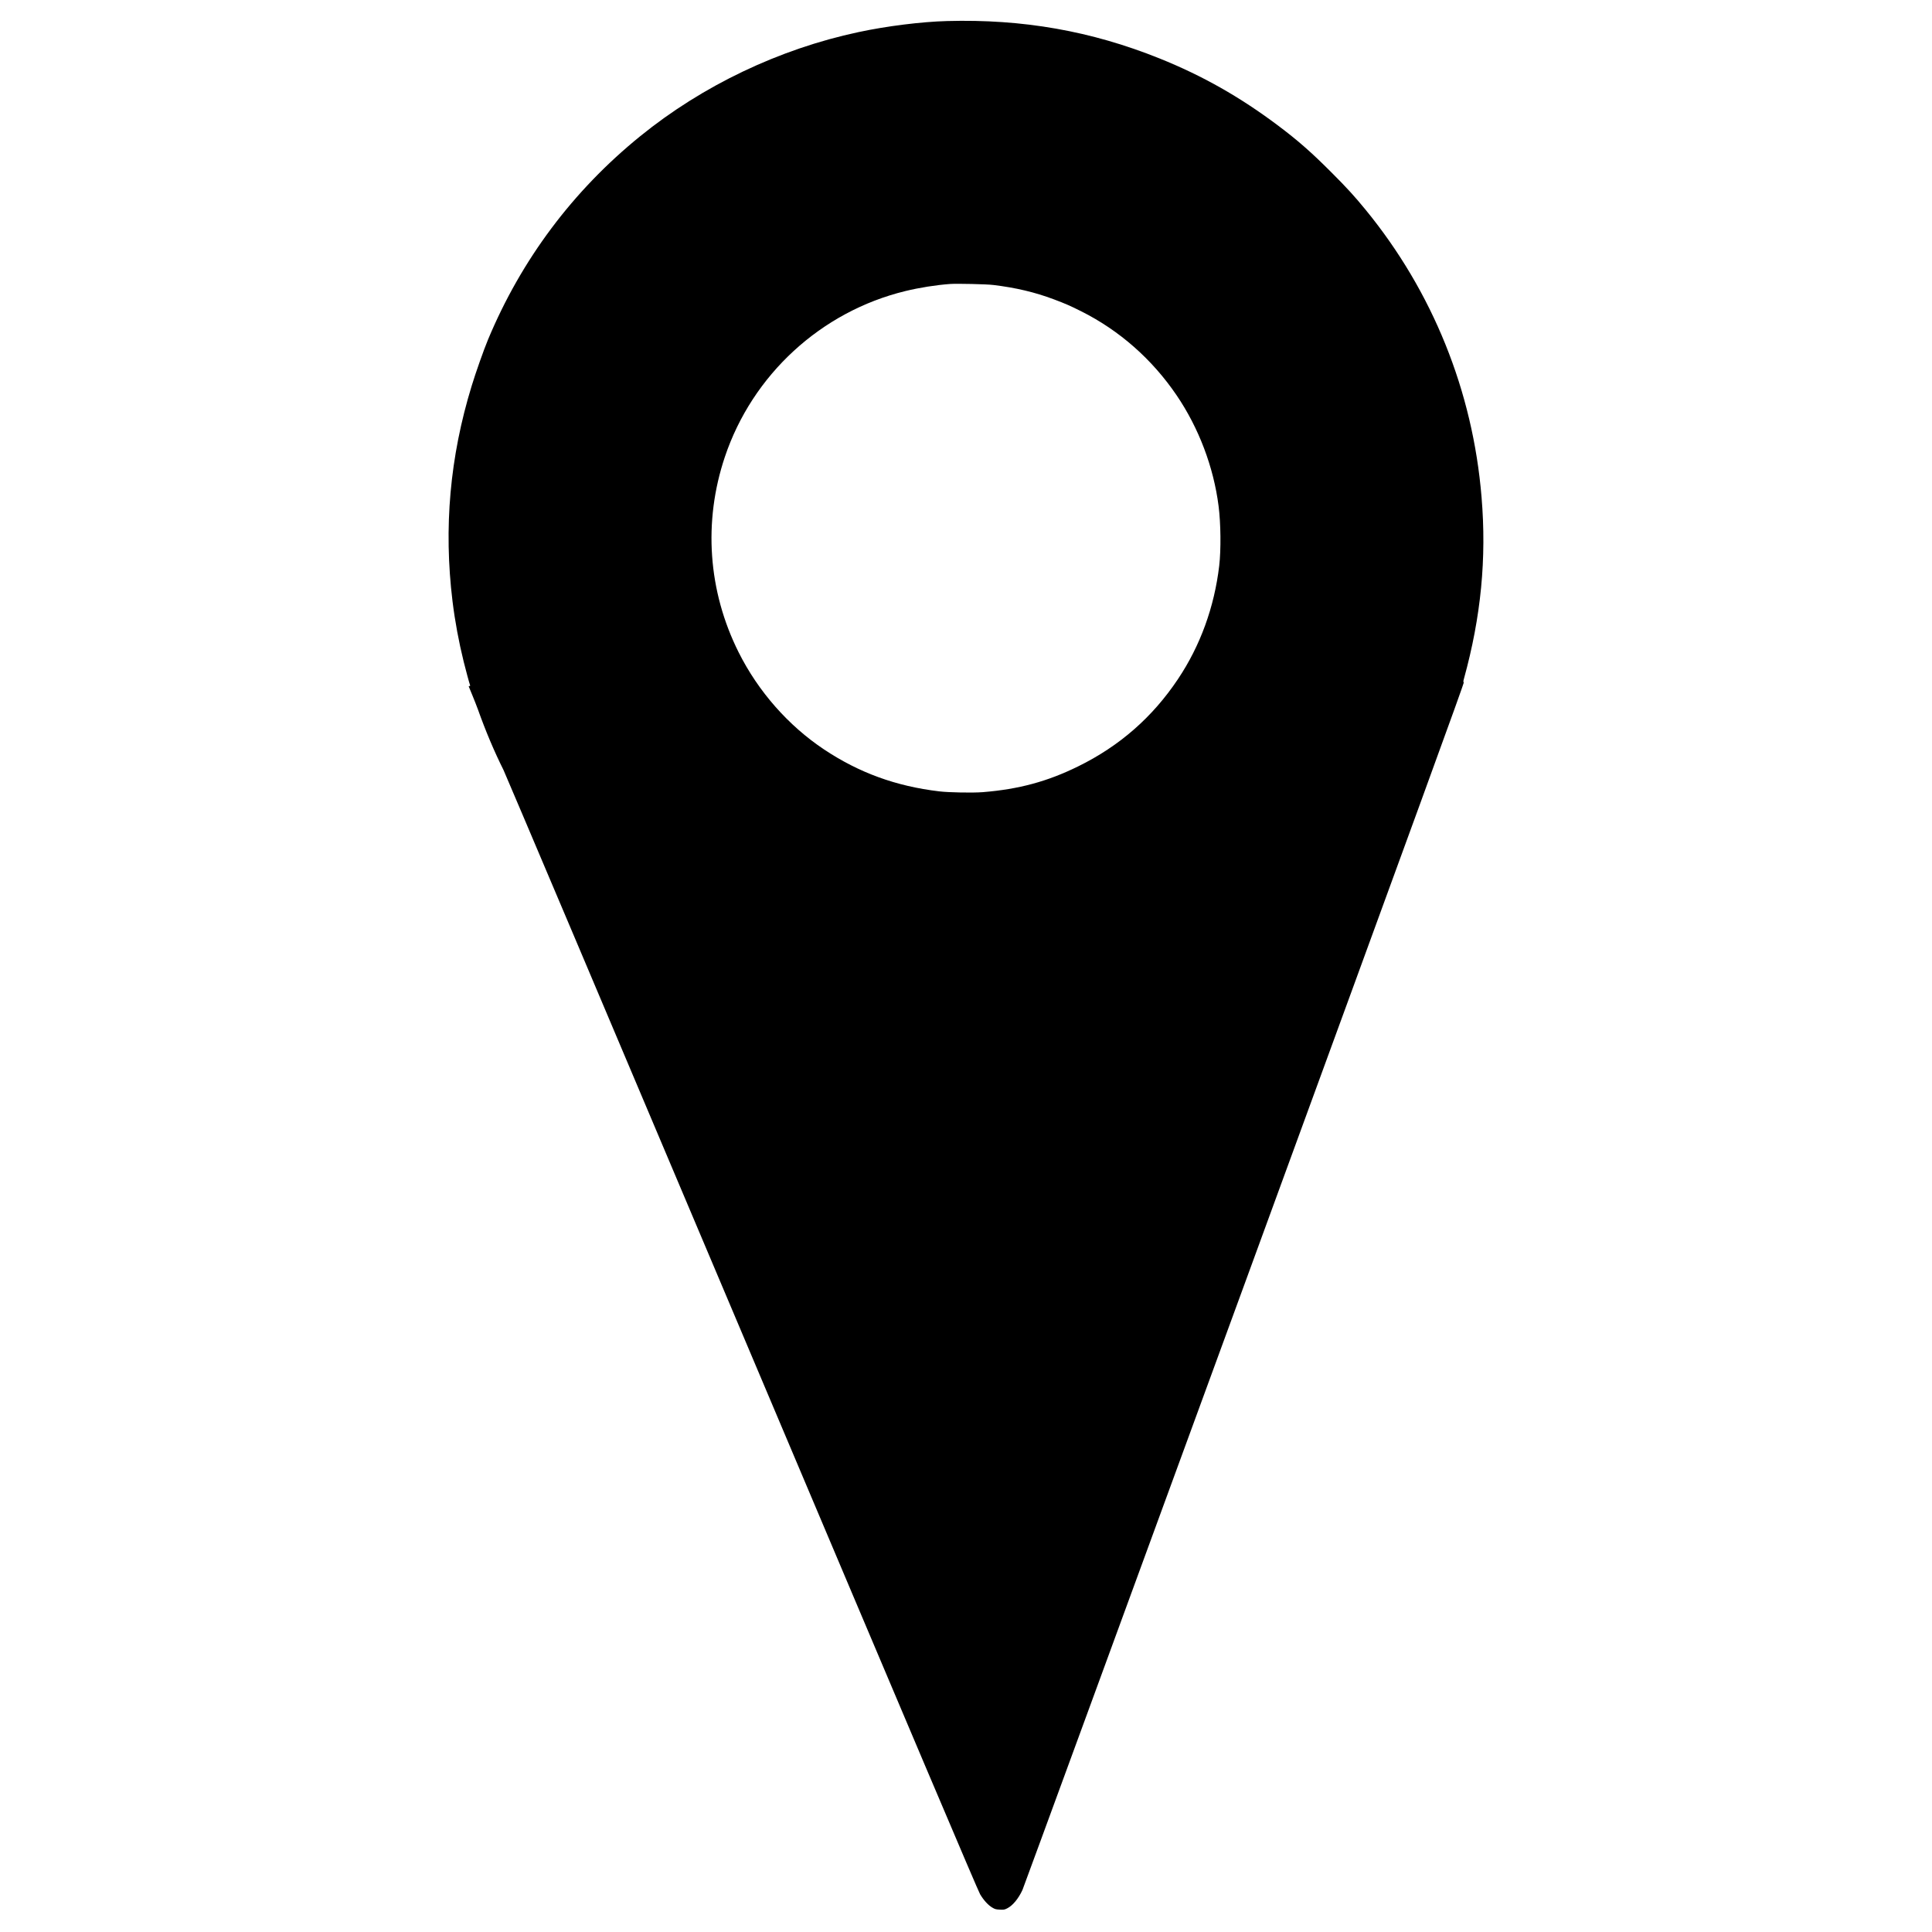
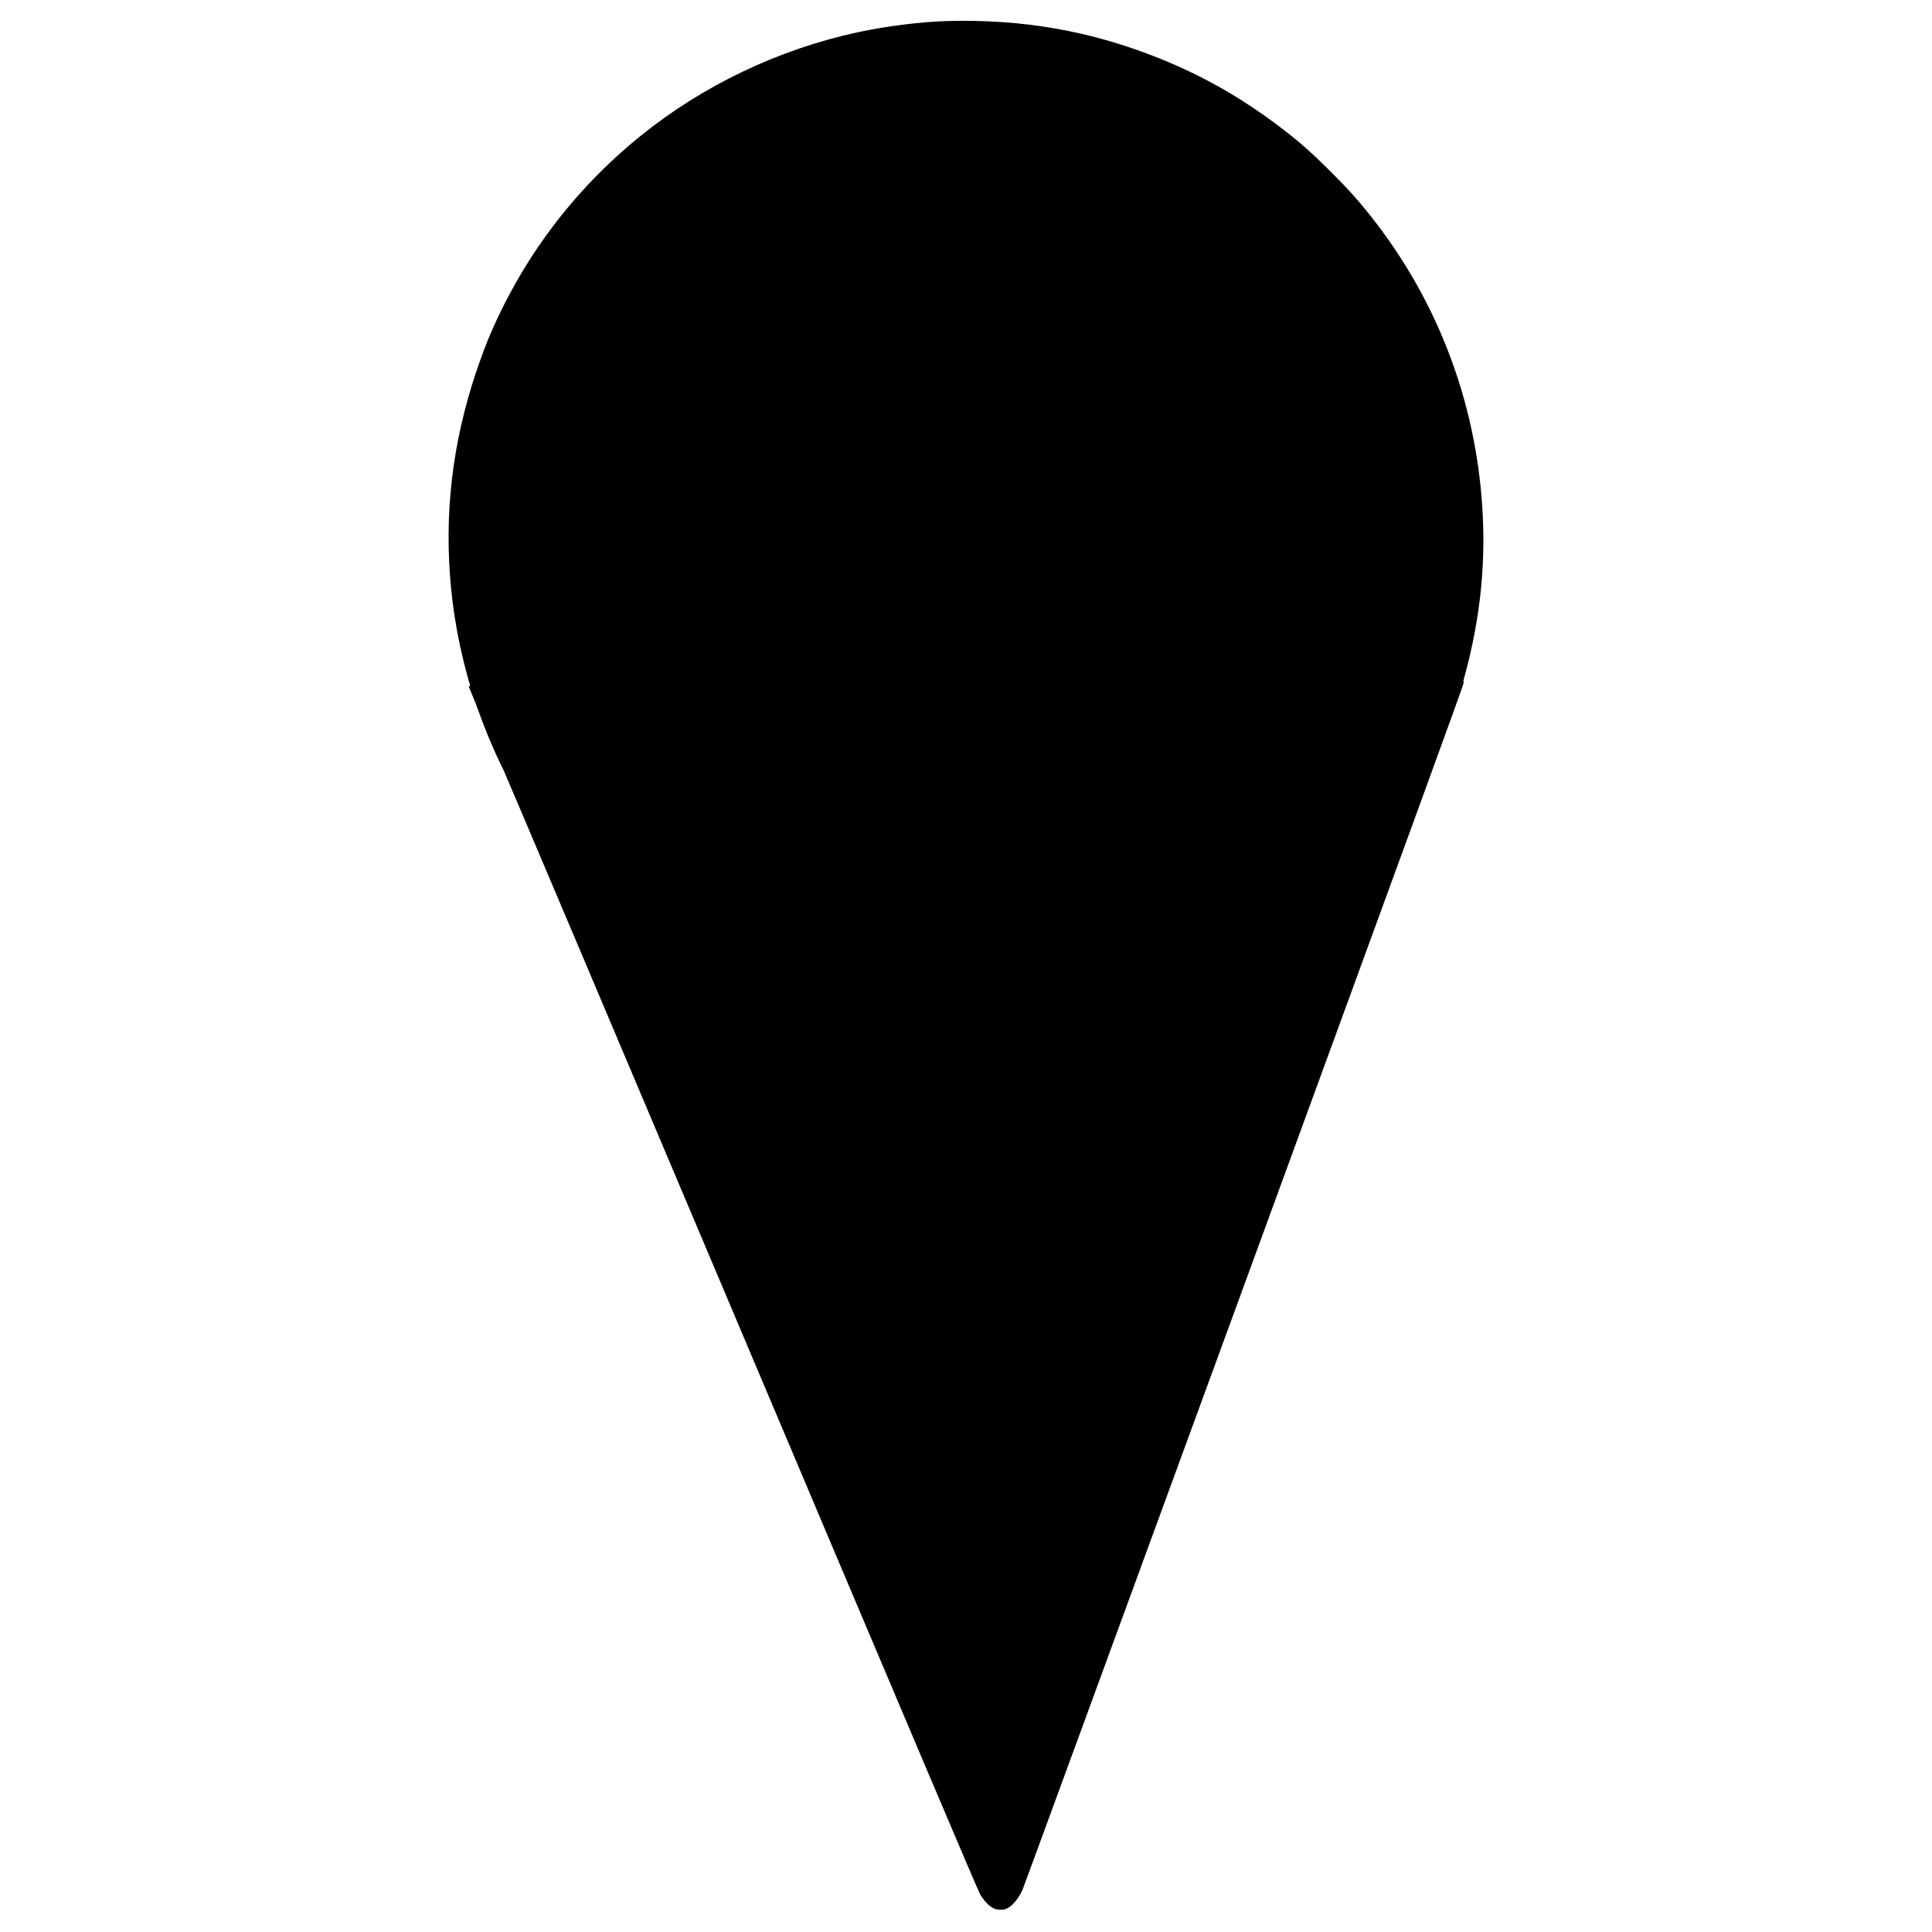
<svg xmlns="http://www.w3.org/2000/svg" version="1.0" width="3644pt" height="3644pt" viewBox="0 0 3644 3644" preserveAspectRatio="xMidYMid meet">
  <g transform="translate(0,3644) scale(0.1,-0.1)" fill="#000000" stroke="none">
-     <path d="M17860 36043 c-482 -13 -1138 -95 -1670 -209 -1494 -319 -2937 -1007 -4115 -1963 -1269 -1029 -2242 -2328 -2871 -3838 -79 -189 -231 -620 -307 -869 -412 -1341 -531 -2681 -362 -4064 47 -381 119 -769 211 -1141 38 -155 107 -408 121 -446 3 -7 -2 -13 -11 -13 -9 0 -16 -2 -16 -5 0 -3 29 -74 65 -158 35 -84 84 -209 109 -277 144 -406 310 -798 483 -1144 30 -61 2053 -4835 4494 -10610 3273 -7740 4454 -10525 4495 -10594 66 -111 151 -205 229 -251 50 -30 67 -35 141 -39 76 -4 89 -2 139 23 104 51 214 183 290 348 18 40 1901 5179 4186 11420 3326 9092 4150 11350 4138 11357 -11 8 -11 19 4 72 321 1164 428 2264 331 3423 -165 1999 -924 3877 -2188 5420 -205 251 -356 416 -641 701 -381 382 -638 608 -1020 894 -714 535 -1417 933 -2225 1258 -1289 518 -2579 745 -4010 705z m875 -4978 c428 -52 779 -135 1140 -270 220 -83 304 -119 515 -225 722 -361 1340 -905 1802 -1585 418 -614 699 -1356 792 -2090 42 -326 47 -826 12 -1125 -92 -780 -357 -1510 -779 -2140 -481 -719 -1102 -1262 -1882 -1645 -582 -286 -1118 -431 -1799 -486 -186 -15 -641 -7 -821 15 -815 97 -1510 350 -2170 789 -677 451 -1243 1095 -1613 1833 -578 1154 -670 2463 -261 3684 520 1553 1815 2743 3404 3130 272 66 576 114 845 134 131 9 690 -3 815 -19z" />
+     <path d="M17860 36043 c-482 -13 -1138 -95 -1670 -209 -1494 -319 -2937 -1007 -4115 -1963 -1269 -1029 -2242 -2328 -2871 -3838 -79 -189 -231 -620 -307 -869 -412 -1341 -531 -2681 -362 -4064 47 -381 119 -769 211 -1141 38 -155 107 -408 121 -446 3 -7 -2 -13 -11 -13 -9 0 -16 -2 -16 -5 0 -3 29 -74 65 -158 35 -84 84 -209 109 -277 144 -406 310 -798 483 -1144 30 -61 2053 -4835 4494 -10610 3273 -7740 4454 -10525 4495 -10594 66 -111 151 -205 229 -251 50 -30 67 -35 141 -39 76 -4 89 -2 139 23 104 51 214 183 290 348 18 40 1901 5179 4186 11420 3326 9092 4150 11350 4138 11357 -11 8 -11 19 4 72 321 1164 428 2264 331 3423 -165 1999 -924 3877 -2188 5420 -205 251 -356 416 -641 701 -381 382 -638 608 -1020 894 -714 535 -1417 933 -2225 1258 -1289 518 -2579 745 -4010 705z m875 -4978 z" />
  </g>
</svg>